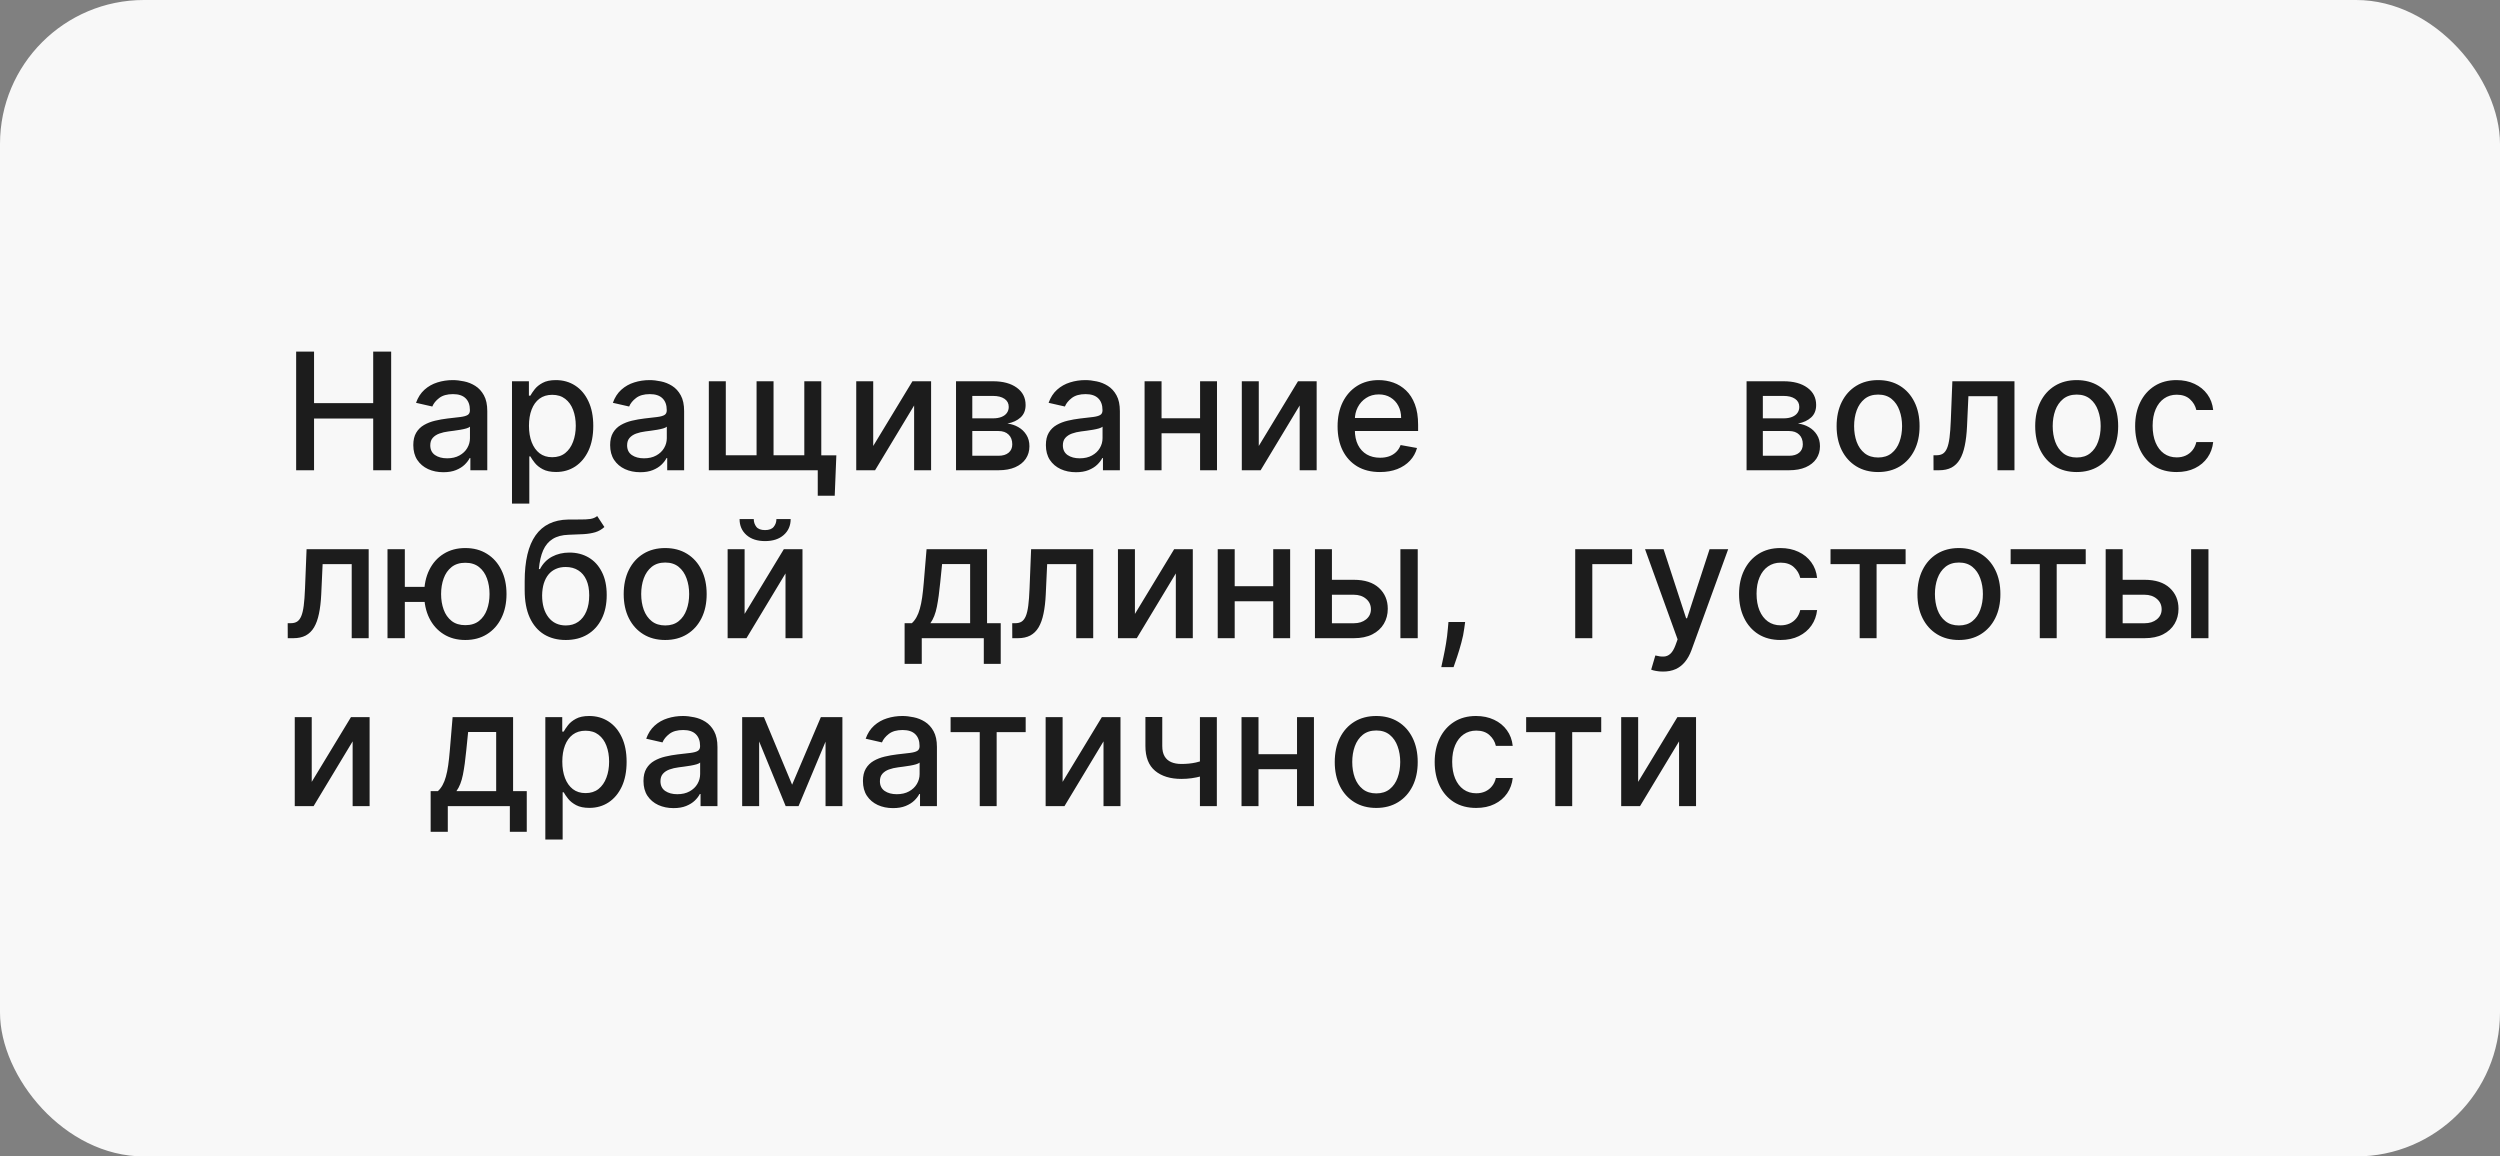
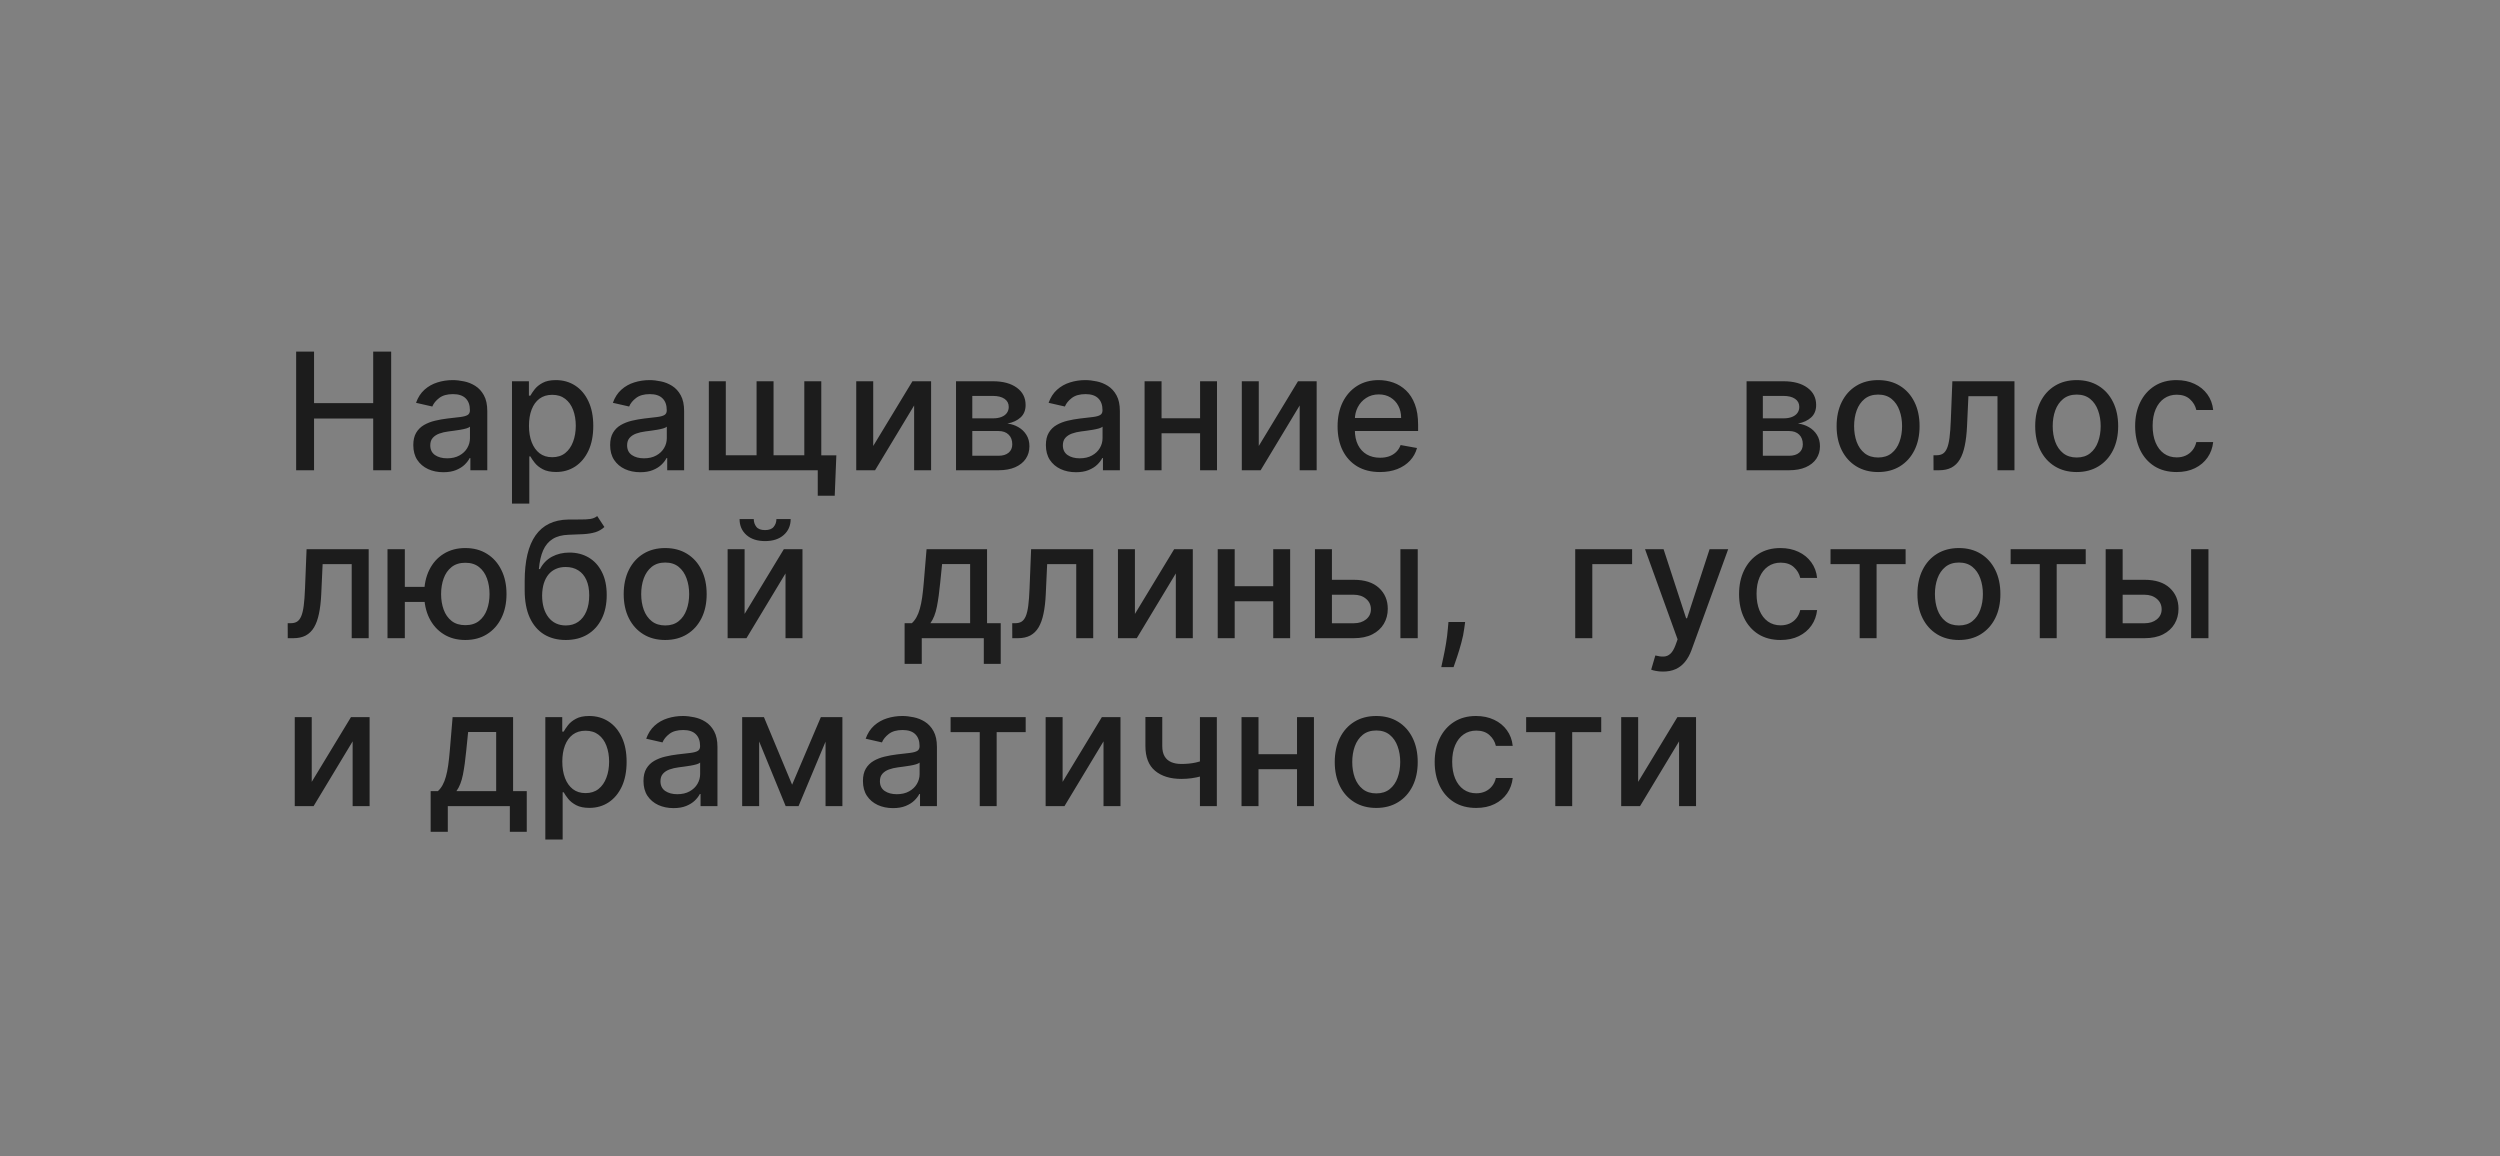
<svg xmlns="http://www.w3.org/2000/svg" width="521" height="241" viewBox="0 0 521 241" fill="none">
  <rect x="0" y="0" width="521" height="241" fill="#808080" stroke="none" />
-   <rect width="521" height="241" rx="30" fill="#F8F8F8" />
  <path d="M61.717 98V73.273H65.447V84.019H77.775V73.273H81.518V98H77.775V87.218H65.447V98H61.717ZM92.398 98.41C91.223 98.41 90.16 98.193 89.211 97.758C88.261 97.316 87.508 96.676 86.953 95.839C86.406 95.002 86.132 93.975 86.132 92.76C86.132 91.713 86.333 90.852 86.736 90.176C87.138 89.5 87.681 88.965 88.366 88.57C89.05 88.176 89.814 87.878 90.66 87.677C91.505 87.476 92.366 87.323 93.243 87.218C94.354 87.089 95.256 86.985 95.948 86.904C96.64 86.816 97.143 86.675 97.457 86.481C97.771 86.288 97.928 85.974 97.928 85.54V85.455C97.928 84.401 97.63 83.584 97.035 83.004C96.447 82.425 95.57 82.135 94.403 82.135C93.187 82.135 92.229 82.405 91.529 82.944C90.837 83.475 90.358 84.067 90.092 84.719L86.699 83.946C87.102 82.819 87.689 81.91 88.462 81.217C89.243 80.517 90.14 80.01 91.155 79.696C92.169 79.374 93.235 79.213 94.354 79.213C95.095 79.213 95.879 79.302 96.709 79.479C97.546 79.648 98.326 79.962 99.051 80.421C99.783 80.879 100.383 81.535 100.85 82.388C101.317 83.234 101.55 84.332 101.55 85.685V98H98.025V95.465H97.88C97.646 95.931 97.296 96.39 96.829 96.841C96.362 97.292 95.763 97.666 95.03 97.964C94.298 98.262 93.421 98.41 92.398 98.41ZM93.183 95.513C94.181 95.513 95.034 95.316 95.743 94.921C96.459 94.527 97.002 94.012 97.373 93.376C97.751 92.732 97.94 92.044 97.94 91.311V88.921C97.811 89.049 97.562 89.17 97.192 89.283C96.829 89.387 96.415 89.48 95.948 89.56C95.481 89.633 95.026 89.701 94.584 89.766C94.141 89.822 93.771 89.87 93.473 89.91C92.772 89.999 92.133 90.148 91.553 90.357C90.982 90.567 90.523 90.868 90.177 91.263C89.839 91.649 89.669 92.164 89.669 92.808C89.669 93.702 90 94.378 90.66 94.837C91.32 95.287 92.161 95.513 93.183 95.513ZM106.699 104.955V79.454H110.224V82.461H110.526C110.735 82.075 111.037 81.628 111.432 81.121C111.826 80.614 112.373 80.171 113.074 79.793C113.774 79.406 114.7 79.213 115.851 79.213C117.348 79.213 118.684 79.591 119.859 80.348C121.034 81.105 121.956 82.195 122.624 83.62C123.3 85.045 123.638 86.759 123.638 88.763C123.638 90.768 123.304 92.486 122.636 93.919C121.968 95.344 121.05 96.442 119.883 97.215C118.716 97.98 117.384 98.362 115.887 98.362C114.76 98.362 113.838 98.173 113.122 97.795C112.414 97.416 111.858 96.974 111.456 96.467C111.053 95.96 110.743 95.509 110.526 95.114H110.309V104.955H106.699ZM110.236 88.727C110.236 90.031 110.425 91.174 110.804 92.156C111.182 93.138 111.729 93.907 112.446 94.462C113.162 95.01 114.04 95.283 115.078 95.283C116.157 95.283 117.058 94.998 117.782 94.426C118.507 93.847 119.054 93.062 119.424 92.072C119.803 91.082 119.992 89.967 119.992 88.727C119.992 87.504 119.807 86.405 119.437 85.431C119.074 84.457 118.527 83.688 117.795 83.125C117.07 82.562 116.165 82.28 115.078 82.28C114.032 82.28 113.146 82.549 112.422 83.089C111.705 83.628 111.162 84.381 110.792 85.347C110.421 86.312 110.236 87.439 110.236 88.727ZM133.42 98.41C132.245 98.41 131.182 98.193 130.233 97.758C129.283 97.316 128.53 96.676 127.975 95.839C127.427 95.002 127.154 93.975 127.154 92.76C127.154 91.713 127.355 90.852 127.757 90.176C128.16 89.5 128.703 88.965 129.387 88.57C130.072 88.176 130.836 87.878 131.681 87.677C132.527 87.476 133.388 87.323 134.265 87.218C135.376 87.089 136.278 86.985 136.97 86.904C137.662 86.816 138.165 86.675 138.479 86.481C138.793 86.288 138.95 85.974 138.95 85.54V85.455C138.95 84.401 138.652 83.584 138.056 83.004C137.469 82.425 136.591 82.135 135.424 82.135C134.209 82.135 133.251 82.405 132.551 82.944C131.858 83.475 131.38 84.067 131.114 84.719L127.721 83.946C128.124 82.819 128.711 81.91 129.484 81.217C130.265 80.517 131.162 80.01 132.176 79.696C133.191 79.374 134.257 79.213 135.376 79.213C136.117 79.213 136.901 79.302 137.73 79.479C138.568 79.648 139.348 79.962 140.073 80.421C140.805 80.879 141.405 81.535 141.872 82.388C142.339 83.234 142.572 84.332 142.572 85.685V98H139.046V95.465H138.902C138.668 95.931 138.318 96.39 137.851 96.841C137.384 97.292 136.785 97.666 136.052 97.964C135.32 98.262 134.442 98.41 133.42 98.41ZM134.205 95.513C135.203 95.513 136.056 95.316 136.764 94.921C137.481 94.527 138.024 94.012 138.394 93.376C138.773 92.732 138.962 92.044 138.962 91.311V88.921C138.833 89.049 138.584 89.17 138.213 89.283C137.851 89.387 137.437 89.48 136.97 89.56C136.503 89.633 136.048 89.701 135.605 89.766C135.163 89.822 134.792 89.87 134.495 89.91C133.794 89.999 133.154 90.148 132.575 90.357C132.003 90.567 131.545 90.868 131.198 91.263C130.86 91.649 130.691 92.164 130.691 92.808C130.691 93.702 131.021 94.378 131.681 94.837C132.341 95.287 133.183 95.513 134.205 95.513ZM174.295 94.885L173.957 103.312H170.419V98H168.113V94.885H174.295ZM147.72 79.454H151.258V94.873H157.669V79.454H161.207V94.873H167.618V79.454H171.156V98H147.72V79.454ZM181.979 92.941L190.153 79.454H194.041V98H190.503V84.501L182.365 98H178.441V79.454H181.979V92.941ZM199.234 98V79.454H206.925C209.018 79.454 210.676 79.901 211.9 80.795C213.123 81.68 213.735 82.883 213.735 84.405C213.735 85.492 213.389 86.353 212.697 86.989C212.005 87.624 211.087 88.051 209.944 88.269C210.773 88.365 211.534 88.615 212.226 89.017C212.918 89.412 213.474 89.943 213.892 90.611C214.319 91.279 214.532 92.076 214.532 93.001C214.532 93.983 214.278 94.853 213.771 95.609C213.264 96.358 212.528 96.945 211.562 97.372C210.604 97.791 209.449 98 208.097 98H199.234ZM202.627 94.981H208.097C208.99 94.981 209.69 94.768 210.197 94.342C210.705 93.915 210.958 93.335 210.958 92.603C210.958 91.742 210.705 91.066 210.197 90.575C209.69 90.076 208.99 89.826 208.097 89.826H202.627V94.981ZM202.627 87.182H206.962C207.638 87.182 208.217 87.085 208.7 86.892C209.191 86.699 209.566 86.425 209.823 86.071C210.089 85.709 210.222 85.282 210.222 84.791C210.222 84.075 209.928 83.515 209.34 83.113C208.753 82.71 207.948 82.509 206.925 82.509H202.627V87.182ZM224.229 98.41C223.054 98.41 221.992 98.193 221.042 97.758C220.092 97.316 219.339 96.676 218.784 95.839C218.237 95.002 217.963 93.975 217.963 92.76C217.963 91.713 218.164 90.852 218.567 90.176C218.969 89.5 219.512 88.965 220.197 88.57C220.881 88.176 221.645 87.878 222.491 87.677C223.336 87.476 224.197 87.323 225.074 87.218C226.185 87.089 227.087 86.985 227.779 86.904C228.471 86.816 228.974 86.675 229.288 86.481C229.602 86.288 229.759 85.974 229.759 85.54V85.455C229.759 84.401 229.461 83.584 228.866 83.004C228.278 82.425 227.401 82.135 226.234 82.135C225.018 82.135 224.06 82.405 223.36 82.944C222.668 83.475 222.189 84.067 221.923 84.719L218.53 83.946C218.933 82.819 219.52 81.91 220.293 81.217C221.074 80.517 221.971 80.01 222.986 79.696C224 79.374 225.066 79.213 226.185 79.213C226.926 79.213 227.711 79.302 228.54 79.479C229.377 79.648 230.158 79.962 230.882 80.421C231.614 80.879 232.214 81.535 232.681 82.388C233.148 83.234 233.381 84.332 233.381 85.685V98H229.856V95.465H229.711C229.477 95.931 229.127 96.39 228.66 96.841C228.194 97.292 227.594 97.666 226.861 97.964C226.129 98.262 225.252 98.41 224.229 98.41ZM225.014 95.513C226.012 95.513 226.865 95.316 227.574 94.921C228.29 94.527 228.833 94.012 229.204 93.376C229.582 92.732 229.771 92.044 229.771 91.311V88.921C229.642 89.049 229.393 89.17 229.023 89.283C228.66 89.387 228.246 89.48 227.779 89.56C227.312 89.633 226.857 89.701 226.415 89.766C225.972 89.822 225.602 89.87 225.304 89.91C224.604 89.999 223.964 90.148 223.384 90.357C222.813 90.567 222.354 90.868 222.008 91.263C221.67 91.649 221.501 92.164 221.501 92.808C221.501 93.702 221.831 94.378 222.491 94.837C223.151 95.287 223.992 95.513 225.014 95.513ZM251.099 87.17V90.297H241.053V87.17H251.099ZM242.067 79.454V98H238.53V79.454H242.067ZM253.622 79.454V98H250.096V79.454H253.622ZM262.329 92.941L270.503 79.454H274.391V98H270.853V84.501L262.716 98H258.792V79.454H262.329V92.941ZM287.578 98.374C285.75 98.374 284.177 97.984 282.857 97.203C281.545 96.414 280.53 95.308 279.814 93.883C279.106 92.45 278.752 90.772 278.752 88.848C278.752 86.948 279.106 85.274 279.814 83.825C280.53 82.376 281.529 81.246 282.808 80.433C284.096 79.62 285.601 79.213 287.324 79.213C288.37 79.213 289.385 79.386 290.367 79.732C291.349 80.078 292.23 80.622 293.011 81.362C293.792 82.103 294.407 83.065 294.858 84.248C295.309 85.423 295.534 86.852 295.534 88.534V89.814H280.792V87.109H291.997C291.997 86.16 291.803 85.318 291.417 84.586C291.031 83.845 290.487 83.262 289.787 82.835C289.095 82.409 288.282 82.195 287.348 82.195C286.334 82.195 285.449 82.445 284.692 82.944C283.943 83.435 283.364 84.079 282.953 84.876C282.551 85.665 282.35 86.522 282.35 87.447V89.56C282.35 90.8 282.567 91.854 283.002 92.724C283.444 93.593 284.06 94.257 284.849 94.716C285.638 95.167 286.559 95.392 287.614 95.392C288.298 95.392 288.922 95.296 289.485 95.102C290.049 94.901 290.536 94.603 290.946 94.209C291.357 93.814 291.671 93.327 291.888 92.748L295.305 93.364C295.031 94.37 294.54 95.251 293.832 96.008C293.132 96.756 292.25 97.34 291.188 97.758C290.133 98.169 288.93 98.374 287.578 98.374ZM363.985 98V79.454H371.676C373.769 79.454 375.427 79.901 376.65 80.795C377.874 81.68 378.485 82.883 378.485 84.405C378.485 85.492 378.139 86.353 377.447 86.989C376.755 87.624 375.837 88.051 374.694 88.269C375.523 88.365 376.284 88.615 376.976 89.017C377.668 89.412 378.224 89.943 378.642 90.611C379.069 91.279 379.282 92.076 379.282 93.001C379.282 93.983 379.029 94.853 378.522 95.609C378.014 96.358 377.278 96.945 376.312 97.372C375.354 97.791 374.199 98 372.847 98H363.985ZM367.377 94.981H372.847C373.74 94.981 374.441 94.768 374.948 94.342C375.455 93.915 375.708 93.335 375.708 92.603C375.708 91.742 375.455 91.066 374.948 90.575C374.441 90.076 373.74 89.826 372.847 89.826H367.377V94.981ZM367.377 87.182H371.712C372.388 87.182 372.968 87.085 373.451 86.892C373.942 86.699 374.316 86.425 374.573 86.071C374.839 85.709 374.972 85.282 374.972 84.791C374.972 84.075 374.678 83.515 374.09 83.113C373.503 82.71 372.698 82.509 371.676 82.509H367.377V87.182ZM391.394 98.374C389.656 98.374 388.138 97.976 386.842 97.179C385.547 96.382 384.54 95.267 383.824 93.835C383.108 92.402 382.749 90.728 382.749 88.812C382.749 86.888 383.108 85.206 383.824 83.765C384.54 82.324 385.547 81.205 386.842 80.408C388.138 79.612 389.656 79.213 391.394 79.213C393.133 79.213 394.65 79.612 395.946 80.408C397.242 81.205 398.248 82.324 398.965 83.765C399.681 85.206 400.039 86.888 400.039 88.812C400.039 90.728 399.681 92.402 398.965 93.835C398.248 95.267 397.242 96.382 395.946 97.179C394.65 97.976 393.133 98.374 391.394 98.374ZM391.406 95.344C392.533 95.344 393.467 95.046 394.207 94.45C394.948 93.855 395.495 93.062 395.85 92.072C396.212 91.082 396.393 89.991 396.393 88.8C396.393 87.617 396.212 86.53 395.85 85.54C395.495 84.542 394.948 83.741 394.207 83.137C393.467 82.533 392.533 82.231 391.406 82.231C390.271 82.231 389.33 82.533 388.581 83.137C387.841 83.741 387.289 84.542 386.927 85.54C386.573 86.53 386.396 87.617 386.396 88.8C386.396 89.991 386.573 91.082 386.927 92.072C387.289 93.062 387.841 93.855 388.581 94.45C389.33 95.046 390.271 95.344 391.406 95.344ZM402.948 98L402.936 94.873H403.6C404.115 94.873 404.546 94.764 404.892 94.547C405.246 94.322 405.536 93.943 405.761 93.412C405.986 92.881 406.16 92.148 406.28 91.215C406.401 90.273 406.49 89.09 406.546 87.665L406.872 79.454H419.815V98H416.277V82.57H410.216L409.927 88.872C409.854 90.401 409.697 91.738 409.456 92.881C409.222 94.024 408.88 94.978 408.429 95.742C407.979 96.499 407.399 97.066 406.691 97.445C405.982 97.815 405.121 98 404.107 98H402.948ZM432.781 98.374C431.043 98.374 429.525 97.976 428.229 97.179C426.934 96.382 425.927 95.267 425.211 93.835C424.495 92.402 424.136 90.728 424.136 88.812C424.136 86.888 424.495 85.206 425.211 83.765C425.927 82.324 426.934 81.205 428.229 80.408C429.525 79.612 431.043 79.213 432.781 79.213C434.52 79.213 436.037 79.612 437.333 80.408C438.629 81.205 439.635 82.324 440.352 83.765C441.068 85.206 441.426 86.888 441.426 88.812C441.426 90.728 441.068 92.402 440.352 93.835C439.635 95.267 438.629 96.382 437.333 97.179C436.037 97.976 434.52 98.374 432.781 98.374ZM432.793 95.344C433.92 95.344 434.854 95.046 435.595 94.45C436.335 93.855 436.882 93.062 437.237 92.072C437.599 91.082 437.78 89.991 437.78 88.8C437.78 87.617 437.599 86.53 437.237 85.54C436.882 84.542 436.335 83.741 435.595 83.137C434.854 82.533 433.92 82.231 432.793 82.231C431.658 82.231 430.717 82.533 429.968 83.137C429.228 83.741 428.676 84.542 428.314 85.54C427.96 86.53 427.783 87.617 427.783 88.8C427.783 89.991 427.96 91.082 428.314 92.072C428.676 93.062 429.228 93.855 429.968 94.45C430.717 95.046 431.658 95.344 432.793 95.344ZM453.608 98.374C451.813 98.374 450.267 97.968 448.971 97.155C447.683 96.334 446.693 95.203 446.001 93.762C445.309 92.321 444.963 90.671 444.963 88.812C444.963 86.928 445.317 85.266 446.025 83.825C446.734 82.376 447.732 81.246 449.02 80.433C450.307 79.62 451.825 79.213 453.571 79.213C454.98 79.213 456.236 79.475 457.338 79.998C458.441 80.513 459.331 81.237 460.007 82.171C460.691 83.105 461.097 84.195 461.226 85.443H457.713C457.52 84.574 457.077 83.825 456.385 83.197C455.7 82.57 454.783 82.256 453.632 82.256C452.626 82.256 451.744 82.521 450.988 83.053C450.239 83.576 449.655 84.324 449.237 85.298C448.818 86.264 448.609 87.407 448.609 88.727C448.609 90.079 448.814 91.247 449.225 92.229C449.635 93.211 450.215 93.971 450.963 94.511C451.72 95.05 452.61 95.32 453.632 95.32C454.316 95.32 454.936 95.195 455.491 94.945C456.055 94.688 456.525 94.322 456.904 93.847C457.29 93.372 457.56 92.8 457.713 92.132H461.226C461.097 93.331 460.707 94.402 460.055 95.344C459.403 96.285 458.53 97.026 457.435 97.565C456.348 98.105 455.073 98.374 453.608 98.374ZM59.966 133L59.954 129.873H60.618C61.133 129.873 61.564 129.764 61.91 129.547C62.264 129.321 62.554 128.943 62.779 128.412C63.005 127.881 63.178 127.148 63.298 126.214C63.419 125.273 63.508 124.089 63.564 122.665L63.89 114.455H76.833V133H73.296V117.57H67.234L66.945 123.872C66.872 125.402 66.715 126.738 66.474 127.881C66.24 129.024 65.898 129.978 65.447 130.742C64.997 131.499 64.417 132.066 63.709 132.445C63.001 132.815 62.139 133 61.125 133H59.966ZM91.321 122.303V125.442H81.432V122.303H91.321ZM84.366 114.455V133H80.756V114.455H84.366ZM96.971 133.374C95.249 133.374 93.743 132.972 92.456 132.167C91.168 131.362 90.17 130.243 89.461 128.81C88.753 127.37 88.399 125.699 88.399 123.8C88.399 121.884 88.753 120.21 89.461 118.777C90.17 117.336 91.168 116.217 92.456 115.42C93.743 114.616 95.249 114.213 96.971 114.213C98.702 114.213 100.207 114.616 101.487 115.42C102.775 116.217 103.773 117.336 104.481 118.777C105.198 120.21 105.556 121.884 105.556 123.8C105.556 125.699 105.198 127.37 104.481 128.81C103.773 130.243 102.775 131.362 101.487 132.167C100.207 132.972 98.702 133.374 96.971 133.374ZM96.971 130.283C98.138 130.283 99.092 129.99 99.833 129.402C100.581 128.806 101.133 128.018 101.487 127.036C101.841 126.054 102.018 124.975 102.018 123.8C102.018 122.616 101.841 121.534 101.487 120.552C101.133 119.562 100.581 118.769 99.833 118.173C99.092 117.578 98.138 117.28 96.971 117.28C95.812 117.28 94.858 117.578 94.11 118.173C93.361 118.769 92.81 119.562 92.456 120.552C92.101 121.534 91.924 122.616 91.924 123.8C91.924 124.975 92.101 126.054 92.456 127.036C92.81 128.018 93.361 128.806 94.11 129.402C94.858 129.99 95.812 130.283 96.971 130.283ZM124.459 107.548L125.956 109.83C125.401 110.337 124.769 110.7 124.061 110.917C123.361 111.126 122.552 111.259 121.634 111.315C120.716 111.364 119.666 111.408 118.483 111.448C117.147 111.488 116.048 111.778 115.187 112.317C114.325 112.849 113.661 113.638 113.194 114.684C112.736 115.722 112.438 117.026 112.301 118.596H112.53C113.134 117.445 113.971 116.584 115.042 116.012C116.12 115.441 117.332 115.155 118.676 115.155C120.173 115.155 121.505 115.497 122.672 116.181C123.84 116.865 124.757 117.867 125.425 119.188C126.101 120.5 126.439 122.105 126.439 124.005C126.439 125.929 126.085 127.591 125.377 128.991C124.677 130.392 123.687 131.475 122.407 132.239C121.135 132.996 119.634 133.374 117.903 133.374C116.173 133.374 114.663 132.984 113.375 132.203C112.096 131.414 111.102 130.247 110.393 128.702C109.693 127.156 109.343 125.249 109.343 122.979V121.143C109.343 116.902 110.099 113.71 111.613 111.569C113.126 109.428 115.388 108.329 118.398 108.273C119.372 108.249 120.241 108.245 121.006 108.261C121.771 108.269 122.439 108.232 123.01 108.152C123.59 108.063 124.073 107.862 124.459 107.548ZM117.915 130.344C118.921 130.344 119.787 130.09 120.511 129.583C121.244 129.068 121.807 128.339 122.201 127.398C122.596 126.456 122.793 125.345 122.793 124.065C122.793 122.81 122.596 121.743 122.201 120.866C121.807 119.988 121.244 119.32 120.511 118.862C119.779 118.395 118.901 118.161 117.879 118.161C117.122 118.161 116.446 118.294 115.851 118.56C115.255 118.817 114.744 119.2 114.317 119.707C113.899 120.214 113.573 120.834 113.339 121.566C113.114 122.29 112.993 123.124 112.977 124.065C112.977 125.981 113.416 127.506 114.293 128.641C115.179 129.776 116.386 130.344 117.915 130.344ZM138.624 133.374C136.885 133.374 135.368 132.976 134.072 132.179C132.776 131.382 131.77 130.267 131.054 128.835C130.337 127.402 129.979 125.728 129.979 123.812C129.979 121.888 130.337 120.206 131.054 118.765C131.77 117.324 132.776 116.205 134.072 115.408C135.368 114.612 136.885 114.213 138.624 114.213C140.363 114.213 141.88 114.612 143.176 115.408C144.472 116.205 145.478 117.324 146.194 118.765C146.911 120.206 147.269 121.888 147.269 123.812C147.269 125.728 146.911 127.402 146.194 128.835C145.478 130.267 144.472 131.382 143.176 132.179C141.88 132.976 140.363 133.374 138.624 133.374ZM138.636 130.344C139.763 130.344 140.697 130.046 141.437 129.45C142.178 128.855 142.725 128.062 143.079 127.072C143.441 126.082 143.622 124.991 143.622 123.8C143.622 122.616 143.441 121.53 143.079 120.54C142.725 119.542 142.178 118.741 141.437 118.137C140.697 117.533 139.763 117.232 138.636 117.232C137.501 117.232 136.559 117.533 135.811 118.137C135.07 118.741 134.519 119.542 134.157 120.54C133.802 121.53 133.625 122.616 133.625 123.8C133.625 124.991 133.802 126.082 134.157 127.072C134.519 128.062 135.07 128.855 135.811 129.45C136.559 130.046 137.501 130.344 138.636 130.344ZM155.176 127.941L163.35 114.455H167.238V133H163.7V119.501L155.562 133H151.638V114.455H155.176V127.941ZM161.805 108.176H164.775C164.775 109.536 164.292 110.643 163.326 111.496C162.368 112.342 161.072 112.764 159.438 112.764C157.812 112.764 156.52 112.342 155.562 111.496C154.605 110.643 154.126 109.536 154.126 108.176H157.084C157.084 108.78 157.261 109.315 157.615 109.782C157.969 110.241 158.577 110.47 159.438 110.47C160.283 110.47 160.887 110.241 161.249 109.782C161.619 109.323 161.805 108.788 161.805 108.176ZM188.52 138.349V129.873H190.03C190.416 129.519 190.742 129.096 191.008 128.605C191.281 128.114 191.511 127.531 191.696 126.854C191.889 126.178 192.05 125.389 192.179 124.488C192.308 123.578 192.42 122.54 192.517 121.373L193.096 114.455H205.702V129.873H208.551V138.349H205.025V133H192.094V138.349H188.52ZM193.893 129.873H202.176V117.545H196.332L195.946 121.373C195.761 123.321 195.527 125.011 195.246 126.444C194.964 127.869 194.513 129.012 193.893 129.873ZM210.959 133L210.947 129.873H211.611C212.126 129.873 212.556 129.764 212.903 129.547C213.257 129.321 213.546 128.943 213.772 128.412C213.997 127.881 214.17 127.148 214.291 126.214C214.412 125.273 214.5 124.089 214.557 122.665L214.883 114.455H227.826V133H224.288V117.57H218.227L217.937 123.872C217.865 125.402 217.708 126.738 217.466 127.881C217.233 129.024 216.891 129.978 216.44 130.742C215.989 131.499 215.41 132.066 214.702 132.445C213.993 132.815 213.132 133 212.118 133H210.959ZM236.518 127.941L244.692 114.455H248.58V133H245.042V119.501L236.904 133H232.98V114.455H236.518V127.941ZM266.342 122.17V125.297H256.297V122.17H266.342ZM257.311 114.455V133H253.773V114.455H257.311ZM268.866 114.455V133H265.34V114.455H268.866ZM276.752 120.83H282.137C284.407 120.83 286.153 121.393 287.377 122.52C288.6 123.647 289.212 125.1 289.212 126.879C289.212 128.038 288.938 129.08 288.391 130.006C287.844 130.931 287.043 131.664 285.988 132.203C284.934 132.734 283.65 133 282.137 133H274.035V114.455H277.573V129.885H282.137C283.175 129.885 284.028 129.615 284.696 129.076C285.365 128.529 285.699 127.832 285.699 126.987C285.699 126.094 285.365 125.365 284.696 124.802C284.028 124.23 283.175 123.945 282.137 123.945H276.752V120.83ZM291.844 133V114.455H295.454V133H291.844ZM305.336 129.619L305.155 130.935C305.034 131.901 304.829 132.907 304.539 133.954C304.257 135.008 303.963 135.986 303.657 136.888C303.36 137.789 303.114 138.506 302.921 139.037H300.361C300.466 138.538 300.611 137.862 300.796 137.009C300.981 136.163 301.162 135.218 301.339 134.171C301.516 133.125 301.649 132.058 301.738 130.972L301.858 129.619H305.336ZM340.132 114.455V117.57H331.837V133H328.275V114.455H340.132ZM346.569 139.955C346.03 139.955 345.539 139.91 345.096 139.822C344.653 139.741 344.323 139.653 344.106 139.556L344.975 136.598C345.636 136.775 346.223 136.852 346.738 136.827C347.253 136.803 347.708 136.61 348.103 136.248C348.505 135.886 348.859 135.294 349.165 134.473L349.612 133.241L342.826 114.455H346.69L351.387 128.847H351.58L356.277 114.455H360.152L352.51 135.475C352.155 136.441 351.705 137.258 351.157 137.926C350.61 138.602 349.958 139.109 349.201 139.447C348.445 139.786 347.567 139.955 346.569 139.955ZM371.066 133.374C369.271 133.374 367.726 132.968 366.43 132.155C365.142 131.334 364.152 130.203 363.459 128.762C362.767 127.321 362.421 125.671 362.421 123.812C362.421 121.928 362.775 120.266 363.484 118.825C364.192 117.376 365.19 116.246 366.478 115.433C367.766 114.62 369.283 114.213 371.03 114.213C372.438 114.213 373.694 114.475 374.797 114.998C375.9 115.513 376.789 116.237 377.465 117.171C378.149 118.105 378.556 119.196 378.685 120.443H375.171C374.978 119.574 374.535 118.825 373.843 118.197C373.159 117.57 372.241 117.256 371.09 117.256C370.084 117.256 369.203 117.521 368.446 118.053C367.697 118.576 367.114 119.324 366.695 120.298C366.277 121.264 366.067 122.407 366.067 123.727C366.067 125.08 366.273 126.247 366.683 127.229C367.094 128.211 367.673 128.971 368.422 129.511C369.178 130.05 370.068 130.32 371.09 130.32C371.774 130.32 372.394 130.195 372.95 129.945C373.513 129.688 373.984 129.321 374.362 128.847C374.749 128.372 375.018 127.8 375.171 127.132H378.685C378.556 128.331 378.165 129.402 377.513 130.344C376.861 131.286 375.988 132.026 374.893 132.565C373.807 133.105 372.531 133.374 371.066 133.374ZM381.482 117.57V114.455H397.129V117.57H391.08V133H387.555V117.57H381.482ZM408.236 133.374C406.498 133.374 404.98 132.976 403.684 132.179C402.388 131.382 401.382 130.267 400.666 128.835C399.95 127.402 399.591 125.728 399.591 123.812C399.591 121.888 399.95 120.206 400.666 118.765C401.382 117.324 402.388 116.205 403.684 115.408C404.98 114.612 406.498 114.213 408.236 114.213C409.975 114.213 411.492 114.612 412.788 115.408C414.084 116.205 415.09 117.324 415.807 118.765C416.523 120.206 416.881 121.888 416.881 123.812C416.881 125.728 416.523 127.402 415.807 128.835C415.09 130.267 414.084 131.382 412.788 132.179C411.492 132.976 409.975 133.374 408.236 133.374ZM408.248 130.344C409.375 130.344 410.309 130.046 411.049 129.45C411.79 128.855 412.337 128.062 412.691 127.072C413.054 126.082 413.235 124.991 413.235 123.8C413.235 122.616 413.054 121.53 412.691 120.54C412.337 119.542 411.79 118.741 411.049 118.137C410.309 117.533 409.375 117.232 408.248 117.232C407.113 117.232 406.172 117.533 405.423 118.137C404.682 118.741 404.131 119.542 403.769 120.54C403.415 121.53 403.238 122.616 403.238 123.8C403.238 124.991 403.415 126.082 403.769 127.072C404.131 128.062 404.682 128.855 405.423 129.45C406.172 130.046 407.113 130.344 408.248 130.344ZM419.017 117.57V114.455H434.665V117.57H428.616V133H425.09V117.57H419.017ZM441.54 120.83H446.925C449.195 120.83 450.941 121.393 452.165 122.52C453.388 123.647 454 125.1 454 126.879C454 128.038 453.726 129.08 453.179 130.006C452.632 130.931 451.831 131.664 450.776 132.203C449.722 132.734 448.438 133 446.925 133H438.823V114.455H442.361V129.885H446.925C447.963 129.885 448.816 129.615 449.484 129.076C450.152 128.529 450.487 127.832 450.487 126.987C450.487 126.094 450.152 125.365 449.484 124.802C448.816 124.23 447.963 123.945 446.925 123.945H441.54V120.83ZM456.632 133V114.455H460.242V133H456.632ZM64.965 162.941L73.138 149.455H77.026V168H73.489V154.501L65.351 168H61.427V149.455H64.965V162.941ZM89.747 173.349V164.873H91.256C91.642 164.519 91.969 164.096 92.234 163.605C92.508 163.114 92.737 162.531 92.922 161.854C93.115 161.178 93.276 160.389 93.405 159.488C93.534 158.578 93.647 157.54 93.743 156.373L94.323 149.455H106.928V164.873H109.777V173.349H106.252V168H93.321V173.349H89.747ZM95.12 164.873H103.402V152.545H97.559L97.172 156.373C96.987 158.321 96.754 160.011 96.472 161.444C96.19 162.869 95.74 164.012 95.12 164.873ZM113.646 174.955V149.455H117.172V152.461H117.473C117.683 152.075 117.985 151.628 118.379 151.121C118.773 150.614 119.321 150.171 120.021 149.793C120.721 149.406 121.647 149.213 122.798 149.213C124.295 149.213 125.631 149.591 126.807 150.348C127.982 151.105 128.903 152.195 129.571 153.62C130.248 155.045 130.586 156.759 130.586 158.763C130.586 160.768 130.252 162.486 129.584 163.919C128.915 165.344 127.998 166.442 126.831 167.215C125.664 167.98 124.331 168.362 122.834 168.362C121.707 168.362 120.786 168.173 120.069 167.795C119.361 167.416 118.806 166.974 118.403 166.467C118.001 165.96 117.691 165.509 117.473 165.114H117.256V174.955H113.646ZM117.184 158.727C117.184 160.031 117.373 161.174 117.751 162.156C118.129 163.138 118.677 163.907 119.393 164.462C120.11 165.01 120.987 165.283 122.025 165.283C123.104 165.283 124.005 164.998 124.73 164.426C125.454 163.847 126.002 163.062 126.372 162.072C126.75 161.082 126.939 159.967 126.939 158.727C126.939 157.504 126.754 156.405 126.384 155.431C126.022 154.457 125.474 153.688 124.742 153.125C124.018 152.562 123.112 152.28 122.025 152.28C120.979 152.28 120.094 152.549 119.369 153.089C118.653 153.628 118.109 154.381 117.739 155.347C117.369 156.312 117.184 157.439 117.184 158.727ZM140.367 168.411C139.192 168.411 138.13 168.193 137.18 167.759C136.23 167.316 135.478 166.676 134.922 165.839C134.375 165.002 134.101 163.975 134.101 162.76C134.101 161.714 134.302 160.852 134.705 160.176C135.107 159.5 135.651 158.965 136.335 158.57C137.019 158.176 137.784 157.878 138.629 157.677C139.474 157.476 140.335 157.323 141.213 157.218C142.323 157.089 143.225 156.985 143.917 156.904C144.609 156.816 145.112 156.675 145.426 156.482C145.74 156.288 145.897 155.974 145.897 155.54V155.455C145.897 154.401 145.599 153.584 145.004 153.004C144.416 152.425 143.539 152.135 142.372 152.135C141.156 152.135 140.198 152.405 139.498 152.944C138.806 153.475 138.327 154.067 138.061 154.719L134.669 153.946C135.071 152.819 135.659 151.91 136.431 151.217C137.212 150.517 138.11 150.01 139.124 149.696C140.138 149.374 141.205 149.213 142.323 149.213C143.064 149.213 143.849 149.302 144.678 149.479C145.515 149.648 146.296 149.962 147.02 150.42C147.753 150.879 148.352 151.535 148.819 152.388C149.286 153.234 149.519 154.332 149.519 155.685V168H145.994V165.464H145.849C145.616 165.931 145.265 166.39 144.799 166.841C144.332 167.292 143.732 167.666 143 167.964C142.267 168.262 141.39 168.411 140.367 168.411ZM141.152 165.513C142.15 165.513 143.004 165.316 143.712 164.921C144.428 164.527 144.972 164.012 145.342 163.376C145.72 162.732 145.909 162.044 145.909 161.311V158.92C145.781 159.049 145.531 159.17 145.161 159.283C144.799 159.387 144.384 159.48 143.917 159.56C143.45 159.633 142.996 159.701 142.553 159.766C142.11 159.822 141.74 159.87 141.442 159.911C140.742 159.999 140.102 160.148 139.522 160.357C138.951 160.567 138.492 160.868 138.146 161.263C137.808 161.649 137.639 162.164 137.639 162.808C137.639 163.702 137.969 164.378 138.629 164.837C139.289 165.287 140.13 165.513 141.152 165.513ZM165.076 163.533L171.064 149.455H174.179L166.416 168H163.735L156.129 149.455H159.208L165.076 163.533ZM158.206 149.455V168H154.668V149.455H158.206ZM172.042 168V149.455H175.556V168H172.042ZM186.104 168.411C184.929 168.411 183.866 168.193 182.917 167.759C181.967 167.316 181.214 166.676 180.659 165.839C180.111 165.002 179.838 163.975 179.838 162.76C179.838 161.714 180.039 160.852 180.441 160.176C180.844 159.5 181.387 158.965 182.071 158.57C182.756 158.176 183.52 157.878 184.365 157.677C185.211 157.476 186.072 157.323 186.949 157.218C188.06 157.089 188.962 156.985 189.654 156.904C190.346 156.816 190.849 156.675 191.163 156.482C191.477 156.288 191.634 155.974 191.634 155.54V155.455C191.634 154.401 191.336 153.584 190.74 153.004C190.153 152.425 189.276 152.135 188.108 152.135C186.893 152.135 185.935 152.405 185.235 152.944C184.543 153.475 184.064 154.067 183.798 154.719L180.405 153.946C180.808 152.819 181.395 151.91 182.168 151.217C182.949 150.517 183.846 150.01 184.86 149.696C185.875 149.374 186.941 149.213 188.06 149.213C188.801 149.213 189.585 149.302 190.414 149.479C191.252 149.648 192.032 149.962 192.757 150.42C193.489 150.879 194.089 151.535 194.556 152.388C195.023 153.234 195.256 154.332 195.256 155.685V168H191.731V165.464H191.586C191.352 165.931 191.002 166.39 190.535 166.841C190.068 167.292 189.469 167.666 188.736 167.964C188.004 168.262 187.126 168.411 186.104 168.411ZM186.889 165.513C187.887 165.513 188.74 165.316 189.449 164.921C190.165 164.527 190.708 164.012 191.079 163.376C191.457 162.732 191.646 162.044 191.646 161.311V158.92C191.517 159.049 191.268 159.17 190.897 159.283C190.535 159.387 190.121 159.48 189.654 159.56C189.187 159.633 188.732 159.701 188.289 159.766C187.847 159.822 187.476 159.87 187.179 159.911C186.478 159.999 185.838 160.148 185.259 160.357C184.687 160.567 184.229 160.868 183.883 161.263C183.544 161.649 183.375 162.164 183.375 162.808C183.375 163.702 183.705 164.378 184.365 164.837C185.026 165.287 185.867 165.513 186.889 165.513ZM198.104 152.57V149.455H213.752V152.57H207.703V168H204.178V152.57H198.104ZM221.448 162.941L229.622 149.455H233.51V168H229.972V154.501L221.835 168H217.911V149.455H221.448V162.941ZM253.591 149.455V168H250.065V149.455H253.591ZM252.057 158.063V161.178C251.502 161.404 250.914 161.605 250.295 161.782C249.675 161.951 249.023 162.084 248.339 162.18C247.654 162.277 246.942 162.325 246.202 162.325C243.907 162.325 242.084 161.766 240.732 160.647C239.38 159.52 238.704 157.798 238.704 155.479V149.418H242.217V155.479C242.217 156.357 242.378 157.069 242.7 157.616C243.022 158.164 243.481 158.566 244.077 158.824C244.672 159.081 245.38 159.21 246.202 159.21C247.288 159.21 248.29 159.11 249.208 158.908C250.134 158.699 251.083 158.417 252.057 158.063ZM271.302 157.17V160.297H261.257V157.17H271.302ZM262.271 149.455V168H258.733V149.455H262.271ZM273.825 149.455V168H270.3V149.455H273.825ZM286.807 168.374C285.068 168.374 283.551 167.976 282.255 167.179C280.959 166.382 279.953 165.267 279.236 163.835C278.52 162.402 278.162 160.728 278.162 158.812C278.162 156.888 278.52 155.206 279.236 153.765C279.953 152.324 280.959 151.205 282.255 150.408C283.551 149.612 285.068 149.213 286.807 149.213C288.545 149.213 290.063 149.612 291.359 150.408C292.655 151.205 293.661 152.324 294.377 153.765C295.093 155.206 295.452 156.888 295.452 158.812C295.452 160.728 295.093 162.402 294.377 163.835C293.661 165.267 292.655 166.382 291.359 167.179C290.063 167.976 288.545 168.374 286.807 168.374ZM286.819 165.344C287.946 165.344 288.879 165.046 289.62 164.45C290.361 163.855 290.908 163.062 291.262 162.072C291.624 161.082 291.805 159.991 291.805 158.8C291.805 157.616 291.624 156.53 291.262 155.54C290.908 154.542 290.361 153.741 289.62 153.137C288.879 152.533 287.946 152.232 286.819 152.232C285.684 152.232 284.742 152.533 283.994 153.137C283.253 153.741 282.702 154.542 282.339 155.54C281.985 156.53 281.808 157.616 281.808 158.8C281.808 159.991 281.985 161.082 282.339 162.072C282.702 163.062 283.253 163.855 283.994 164.45C284.742 165.046 285.684 165.344 286.819 165.344ZM307.633 168.374C305.838 168.374 304.293 167.968 302.997 167.155C301.709 166.334 300.719 165.203 300.027 163.762C299.334 162.321 298.988 160.671 298.988 158.812C298.988 156.928 299.342 155.266 300.051 153.825C300.759 152.376 301.757 151.246 303.045 150.433C304.333 149.62 305.85 149.213 307.597 149.213C309.005 149.213 310.261 149.475 311.364 149.998C312.467 150.513 313.356 151.237 314.032 152.171C314.716 153.105 315.123 154.196 315.252 155.443H311.738C311.545 154.574 311.102 153.825 310.41 153.197C309.726 152.57 308.808 152.256 307.657 152.256C306.651 152.256 305.77 152.521 305.013 153.053C304.264 153.576 303.681 154.324 303.262 155.298C302.844 156.264 302.635 157.407 302.635 158.727C302.635 160.08 302.84 161.247 303.25 162.229C303.661 163.211 304.24 163.971 304.989 164.511C305.746 165.05 306.635 165.32 307.657 165.32C308.341 165.32 308.961 165.195 309.517 164.945C310.08 164.688 310.551 164.321 310.929 163.847C311.316 163.372 311.585 162.8 311.738 162.132H315.252C315.123 163.331 314.733 164.402 314.081 165.344C313.429 166.286 312.555 167.026 311.461 167.565C310.374 168.105 309.098 168.374 307.633 168.374ZM318.049 152.57V149.455H333.696V152.57H327.647V168H324.122V152.57H318.049ZM341.392 162.941L349.566 149.455H353.454V168H349.917V154.501L341.779 168H337.855V149.455H341.392V162.941Z" fill="#1C1C1C" />
</svg>